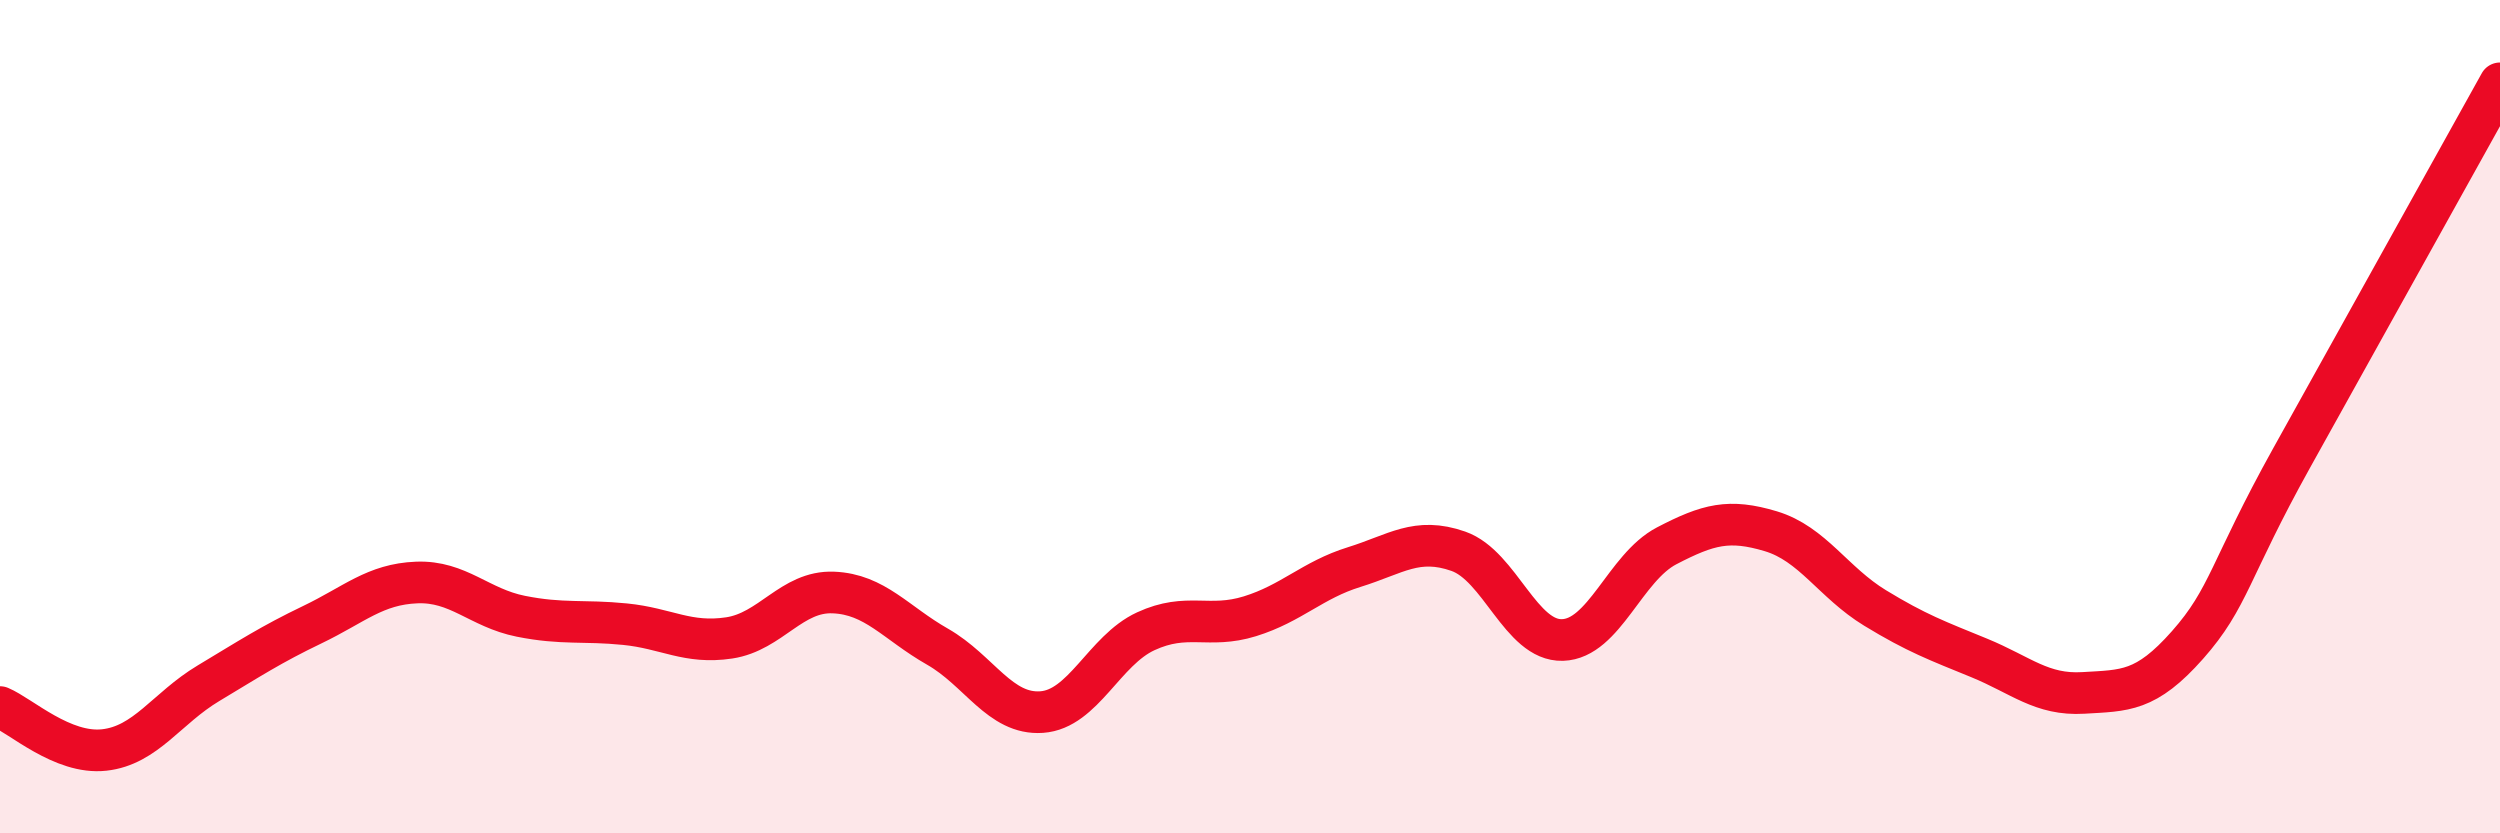
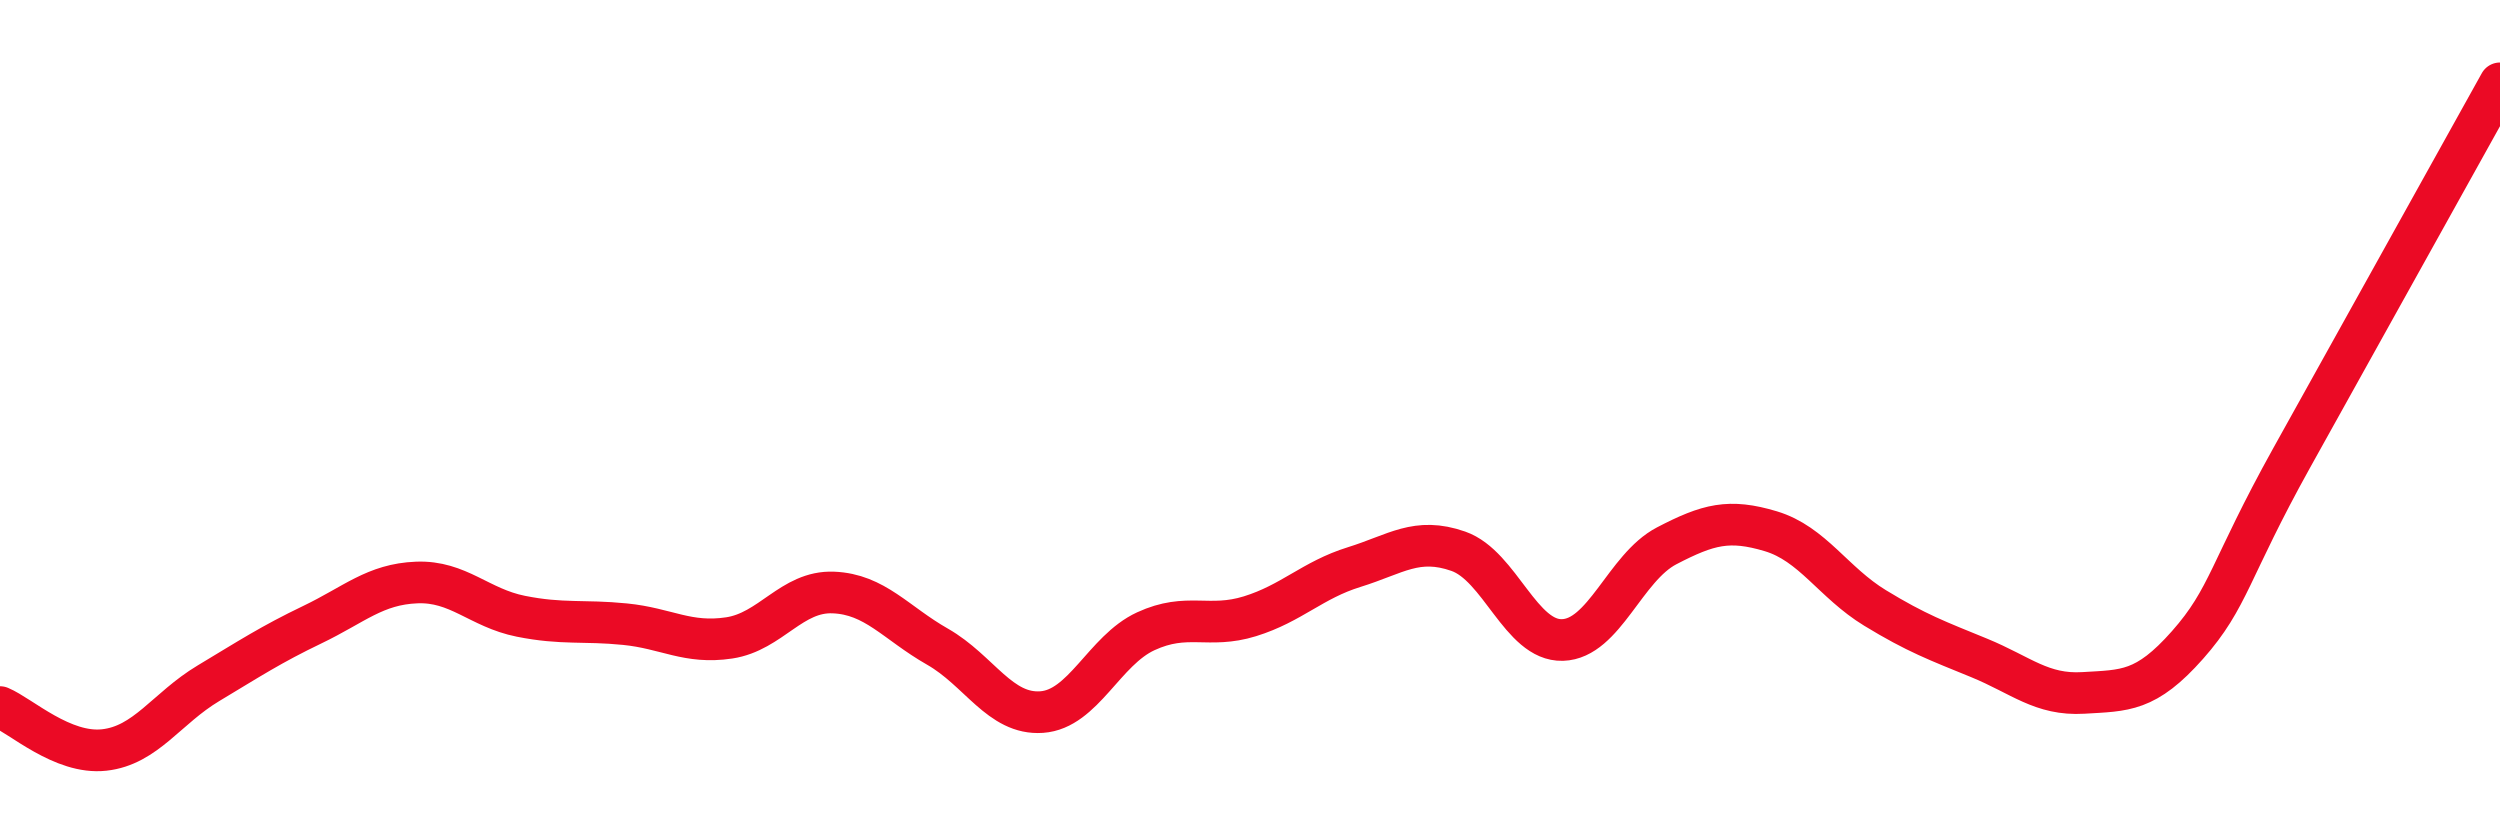
<svg xmlns="http://www.w3.org/2000/svg" width="60" height="20" viewBox="0 0 60 20">
-   <path d="M 0,16.97 C 0.5,17.18 1.5,18.11 2.5,18 C 3.5,17.89 4,17 5,16.4 C 6,15.8 6.5,15.47 7.5,14.99 C 8.5,14.51 9,14.02 10,13.98 C 11,13.94 11.5,14.59 12.5,14.79 C 13.5,14.99 14,14.88 15,14.98 C 16,15.08 16.5,15.46 17.5,15.31 C 18.5,15.16 19,14.18 20,14.22 C 21,14.26 21.5,14.95 22.5,15.52 C 23.5,16.09 24,17.16 25,17.09 C 26,17.02 26.5,15.61 27.5,15.15 C 28.5,14.69 29,15.1 30,14.79 C 31,14.48 31.5,13.92 32.5,13.61 C 33.5,13.3 34,12.88 35,13.23 C 36,13.58 36.5,15.39 37.5,15.36 C 38.5,15.33 39,13.62 40,13.1 C 41,12.58 41.5,12.45 42.5,12.75 C 43.5,13.05 44,13.98 45,14.59 C 46,15.2 46.5,15.38 47.5,15.79 C 48.5,16.2 49,16.69 50,16.63 C 51,16.57 51.5,16.61 52.5,15.48 C 53.5,14.35 53.5,13.69 55,10.99 C 56.5,8.29 59,3.8 60,2L60 20L0 20Z" fill="#EB0A25" opacity="0.1" stroke-linecap="round" stroke-linejoin="round" />
  <path d="M 0,16.97 C 0.5,17.18 1.5,18.11 2.5,18 C 3.5,17.89 4,17 5,16.4 C 6,15.8 6.5,15.47 7.5,14.99 C 8.5,14.51 9,14.02 10,13.98 C 11,13.94 11.5,14.59 12.5,14.79 C 13.5,14.99 14,14.88 15,14.98 C 16,15.08 16.5,15.46 17.5,15.31 C 18.5,15.16 19,14.18 20,14.22 C 21,14.26 21.5,14.95 22.5,15.52 C 23.5,16.09 24,17.16 25,17.09 C 26,17.02 26.5,15.61 27.5,15.15 C 28.5,14.69 29,15.1 30,14.79 C 31,14.48 31.5,13.92 32.5,13.61 C 33.5,13.3 34,12.88 35,13.23 C 36,13.58 36.5,15.39 37.5,15.36 C 38.5,15.33 39,13.62 40,13.1 C 41,12.58 41.5,12.45 42.5,12.75 C 43.5,13.05 44,13.98 45,14.59 C 46,15.2 46.5,15.38 47.5,15.79 C 48.5,16.2 49,16.69 50,16.63 C 51,16.57 51.5,16.61 52.5,15.48 C 53.5,14.35 53.5,13.69 55,10.99 C 56.5,8.29 59,3.8 60,2" stroke="#EB0A25" stroke-width="1" fill="none" stroke-linecap="round" stroke-linejoin="round" />
</svg>